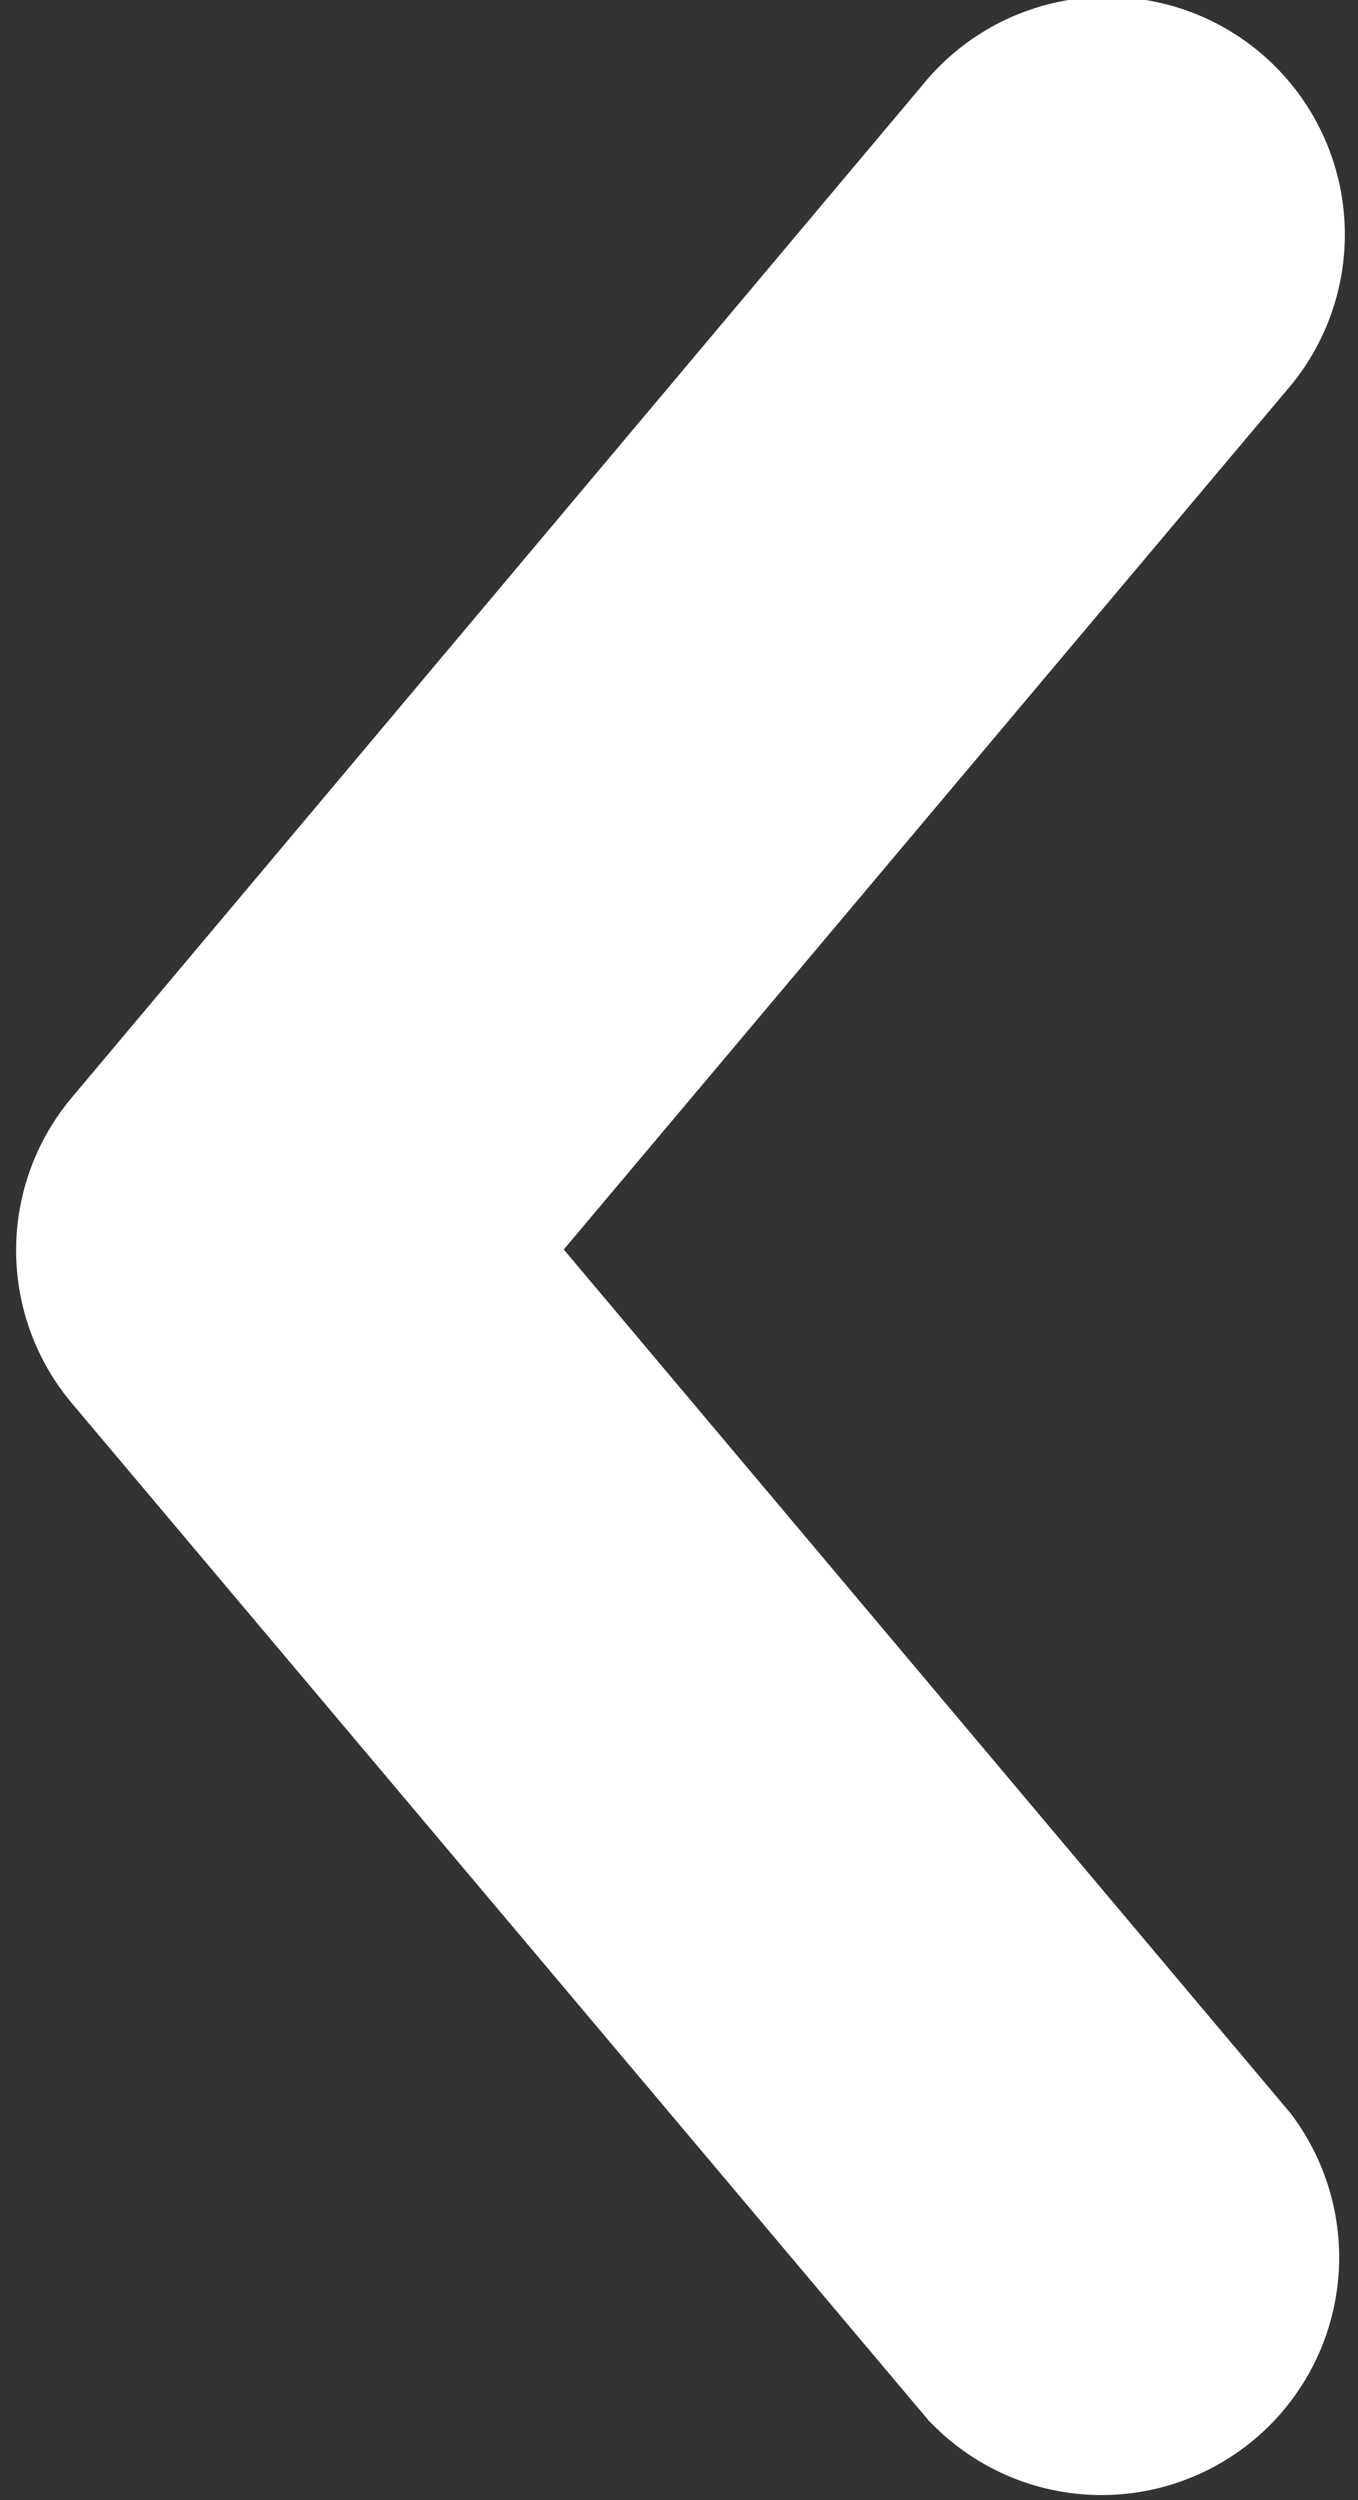
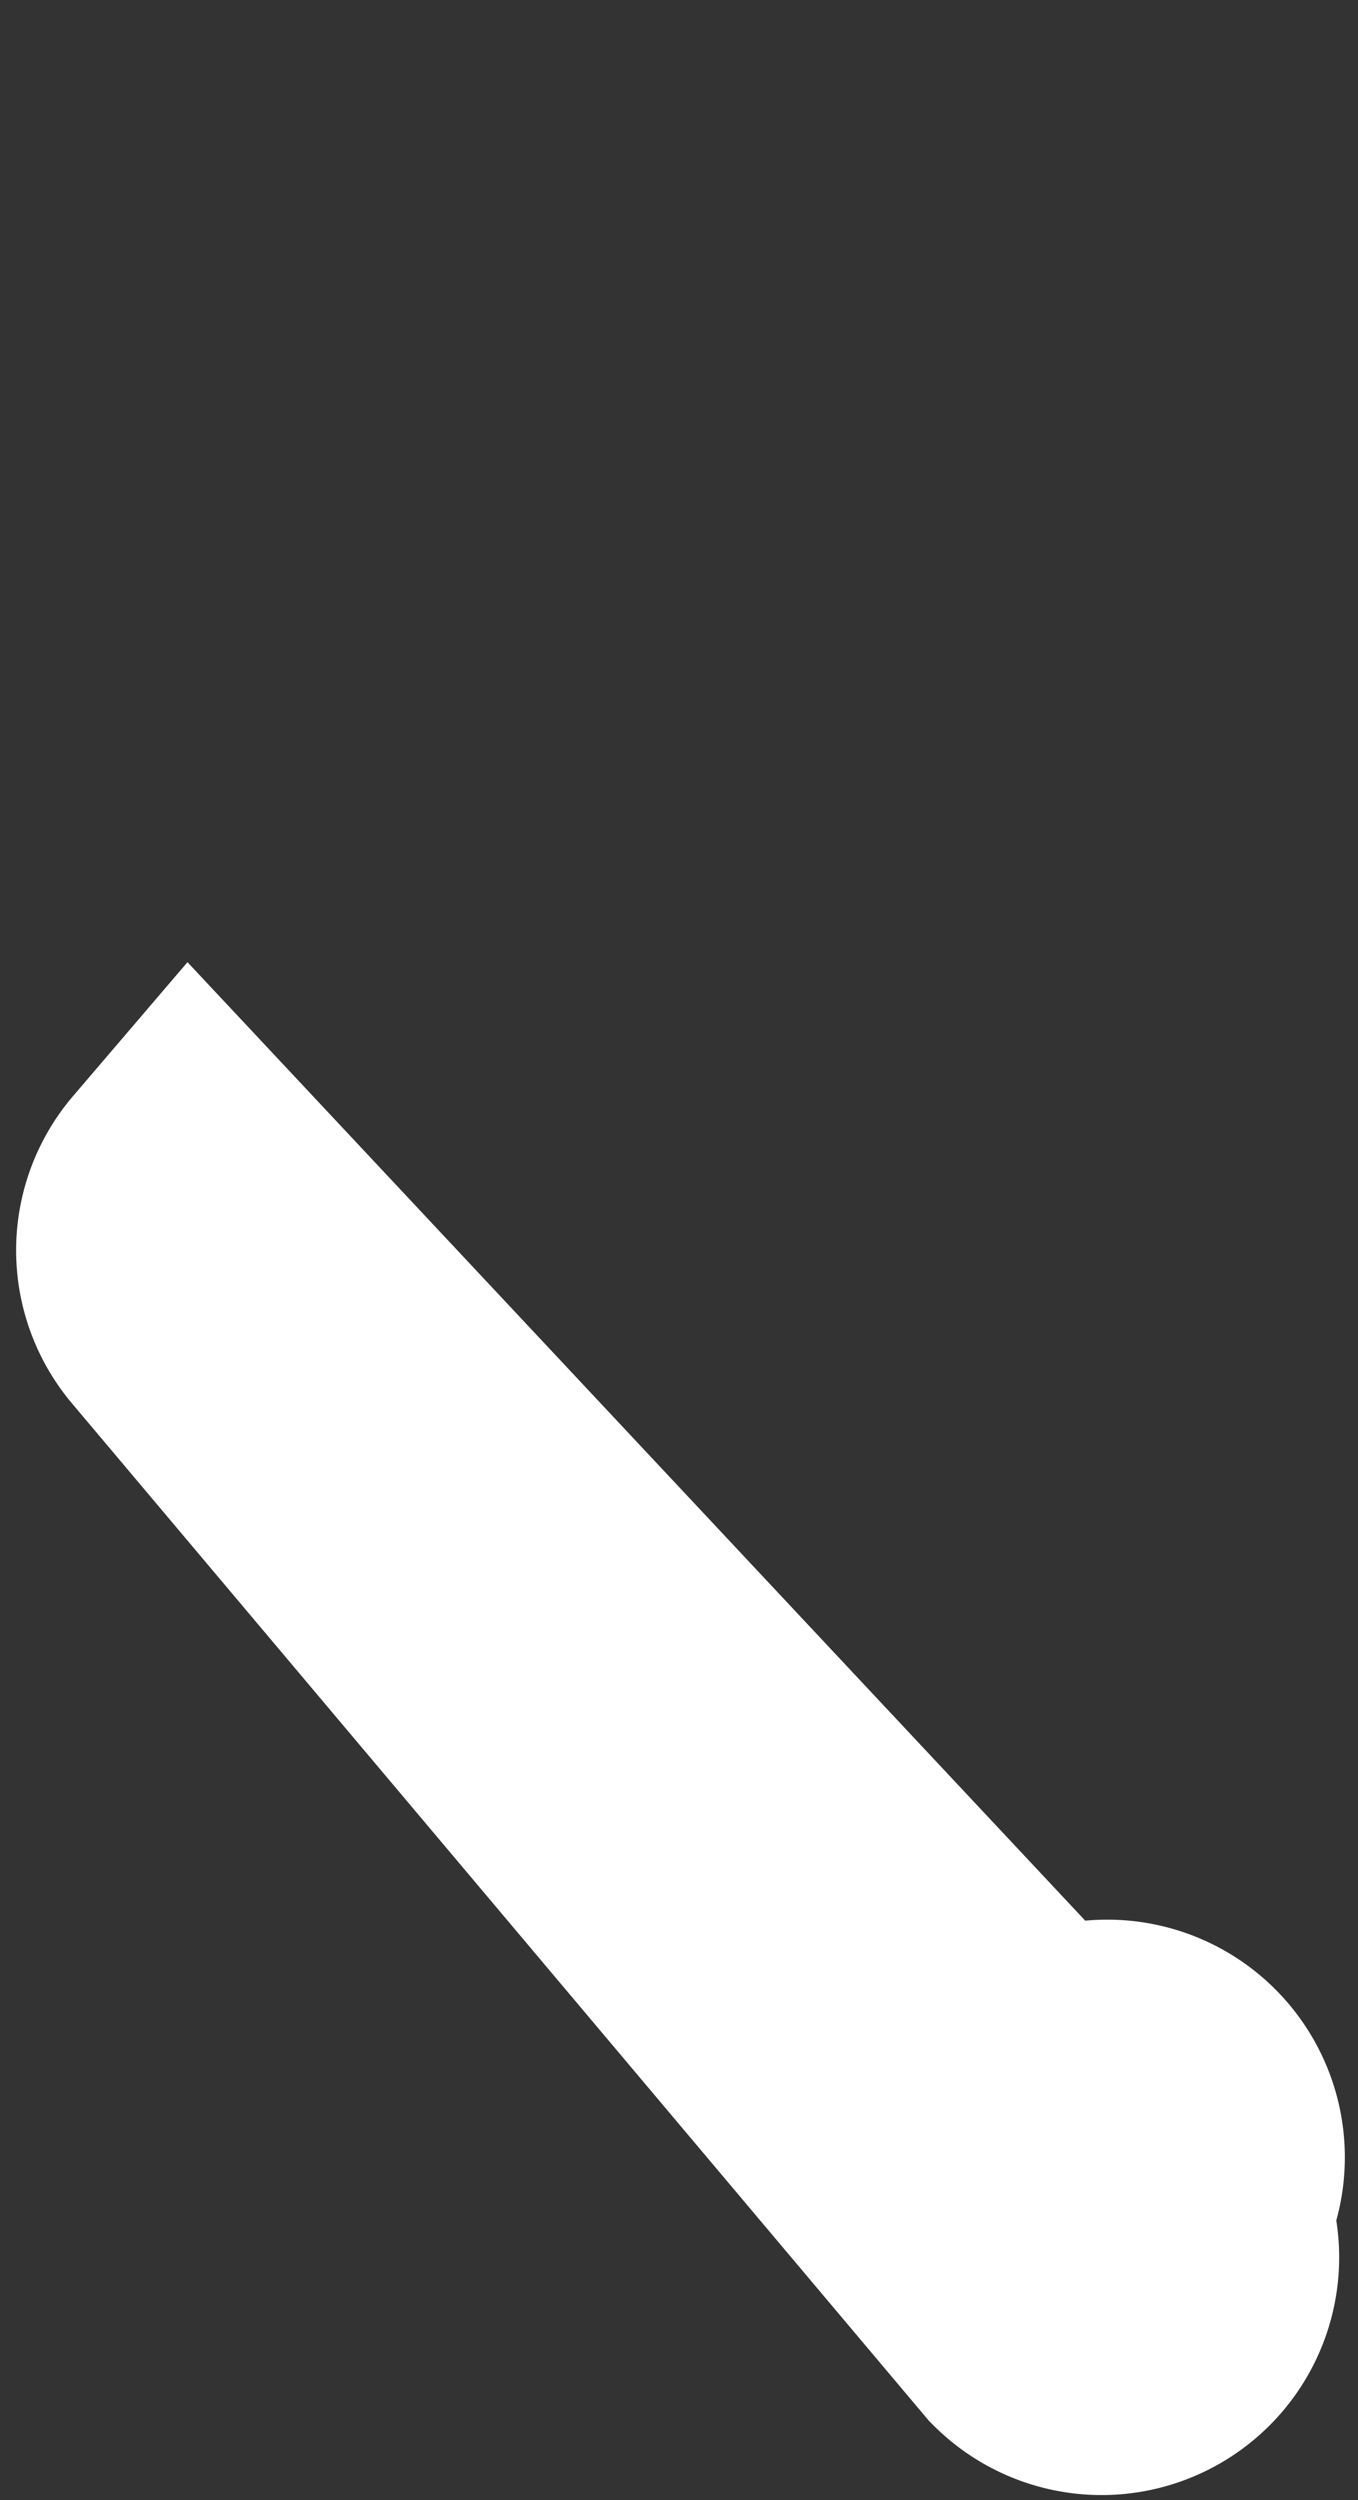
<svg xmlns="http://www.w3.org/2000/svg" width="8.619" height="15.864" viewBox="0 0 8.619 15.864">
  <rect x="0" y="0" width="8.619" height="15.864" fill="#333333" stroke="none" />
  <defs>
    <style>
            .cls-1{fill:#fff;stroke:#fff;stroke-width:2px}
        </style>
  </defs>
  <g id="noun_Arrow_2621208" transform="rotate(-90 7.984 6.879)">
    <g id="그룹_3899" data-name="그룹 3899">
-       <path id="패스_2303" d="M6.878 0A.507.507 0 0 0 6.6.119L.18 5.528a.508.508 0 0 0 .655.772l6.1-5.134 6.1 5.134a.508.508 0 1 0 .655-.776L7.259.119A.507.507 0 0 0 6.878 0z" class="cls-1" data-name="패스 2303" />
+       <path id="패스_2303" d="M6.878 0A.507.507 0 0 0 6.6.119L.18 5.528a.508.508 0 0 0 .655.772a.508.508 0 1 0 .655-.776L7.259.119A.507.507 0 0 0 6.878 0z" class="cls-1" data-name="패스 2303" />
    </g>
  </g>
</svg>